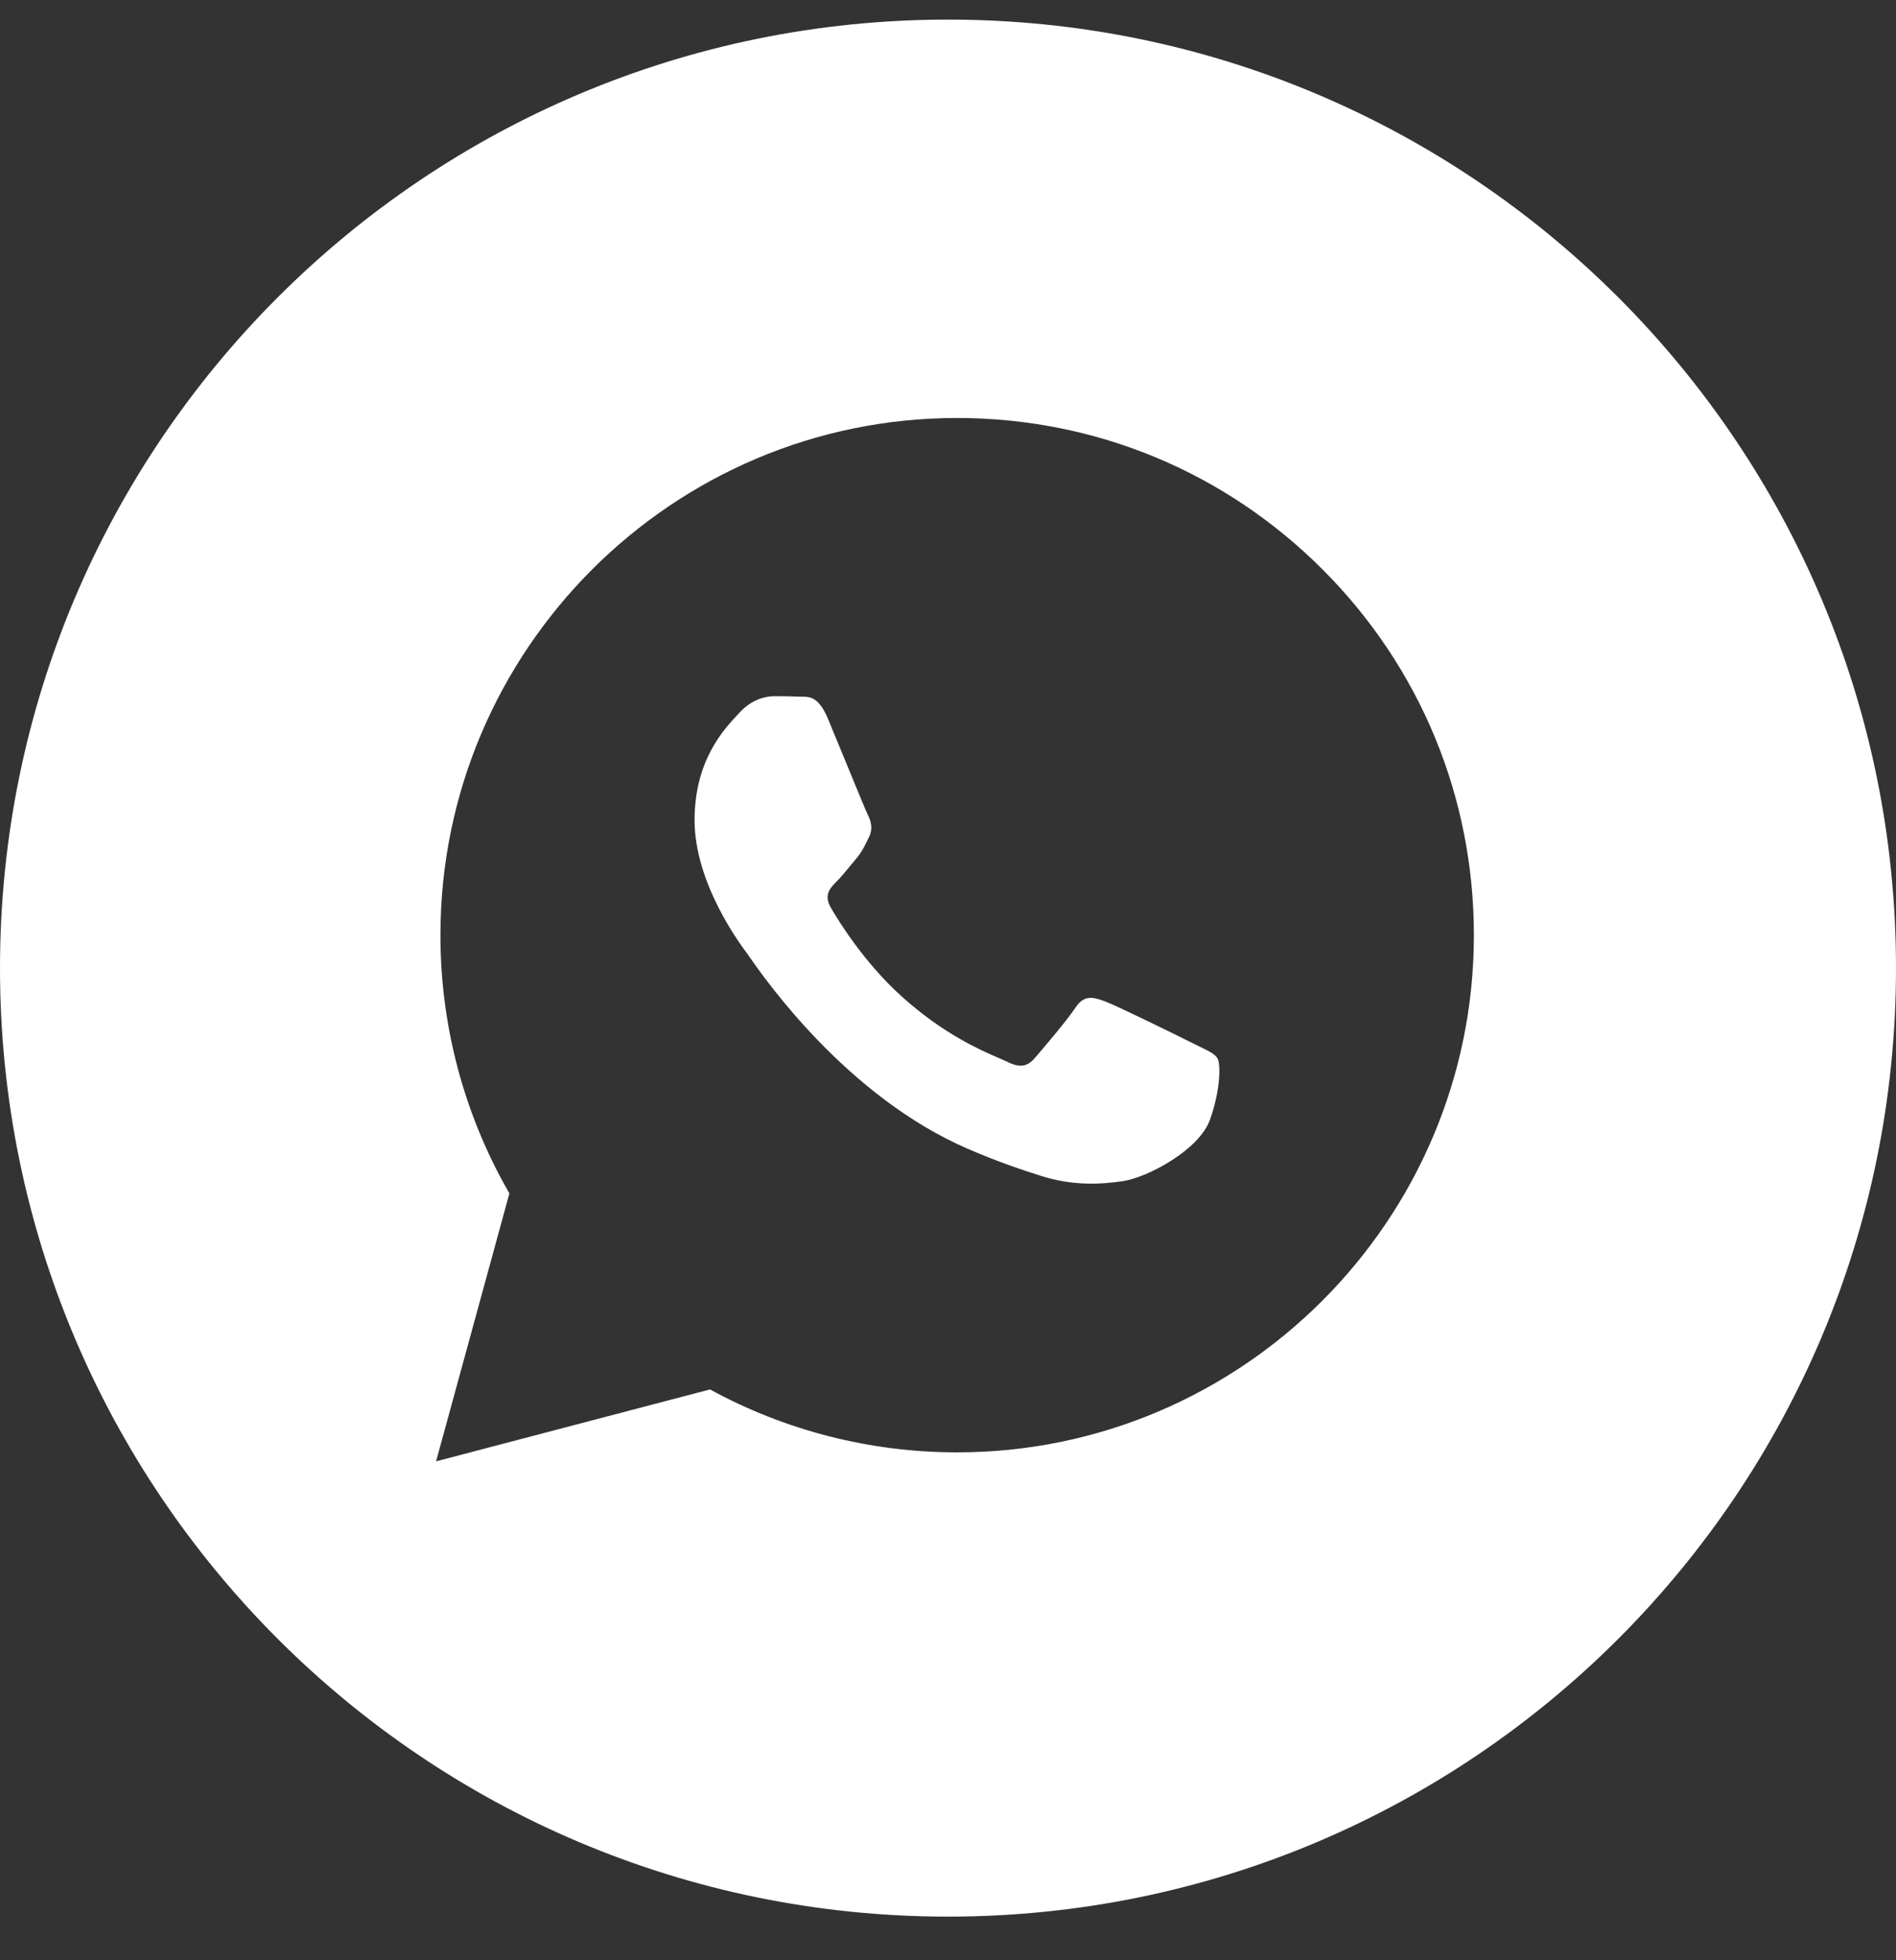
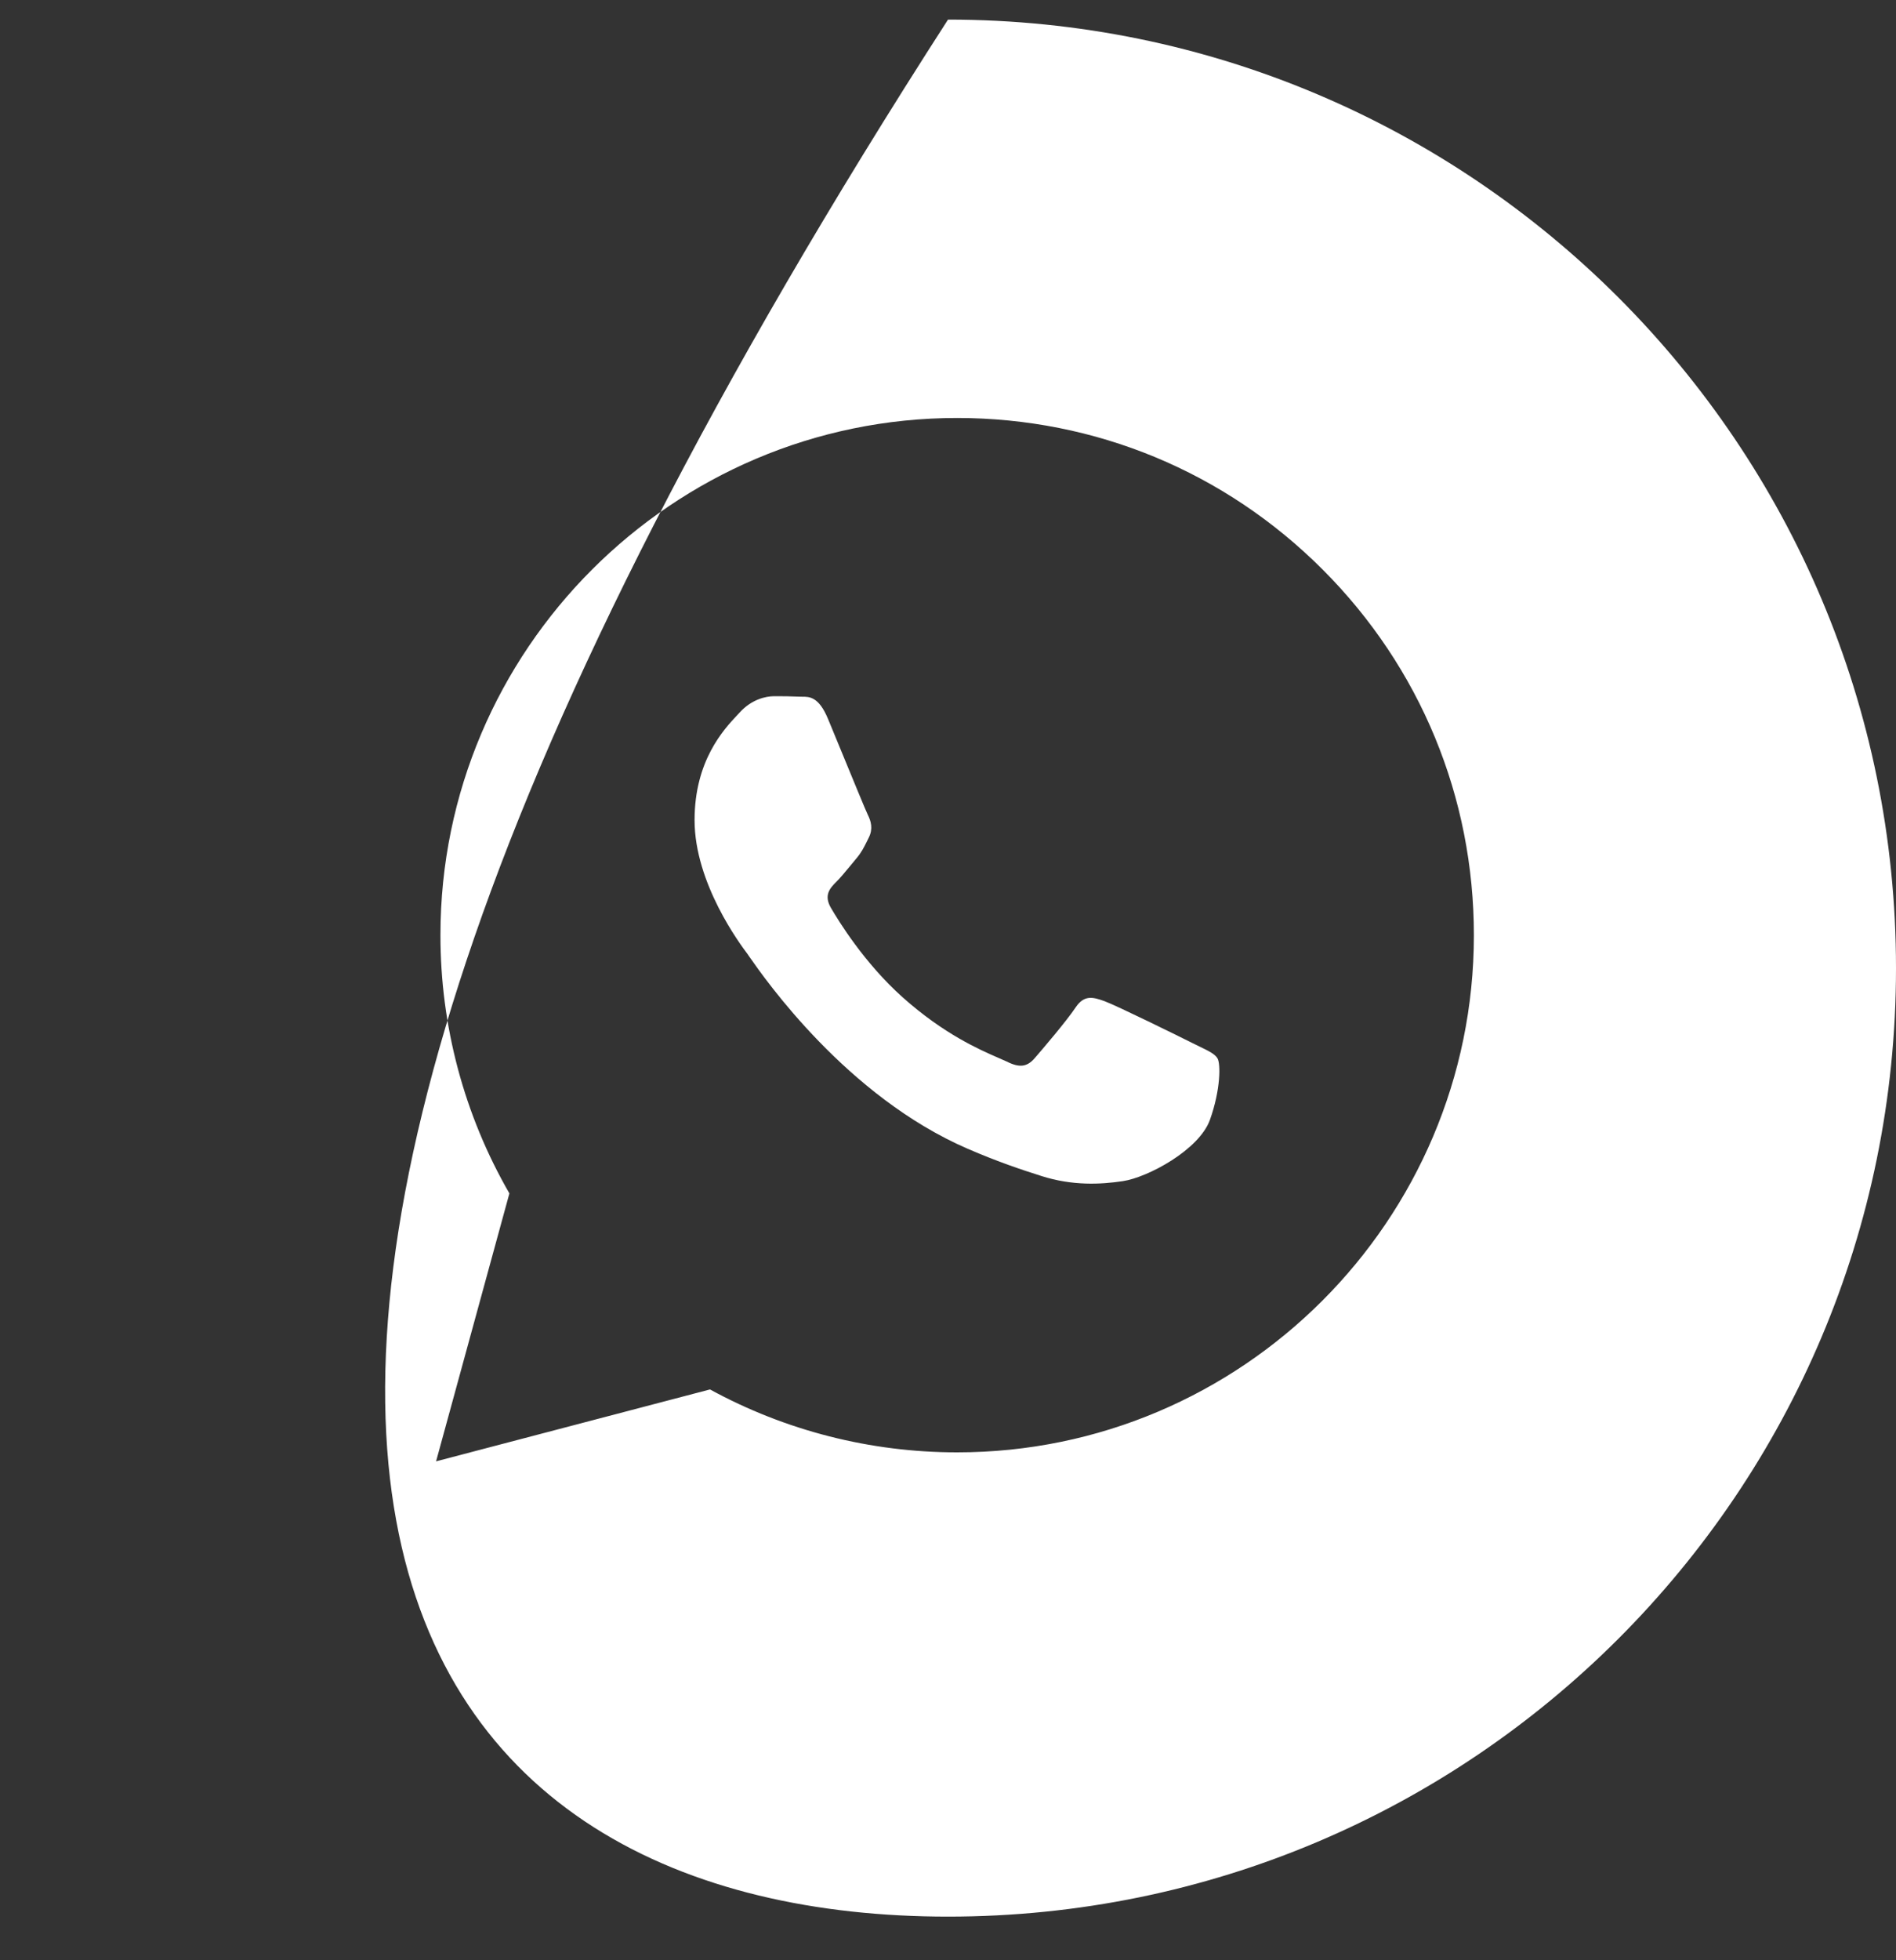
<svg xmlns="http://www.w3.org/2000/svg" width="30" height="31" viewBox="0 0 30 31" fill="none">
  <rect x="0" y="0" width="30" height="31" fill="#333333" stroke="none" />
-   <path fill-rule="evenodd" clip-rule="evenodd" d="M15 30.31C23.284 30.31 30 23.594 30 15.31C30 7.026 23.284 0.31 15 0.31C6.716 0.31 0 7.026 0 15.31C0 23.594 6.716 30.31 15 30.31ZM20.929 9.008C19.385 7.462 17.332 6.611 15.145 6.61C10.639 6.61 6.97 10.278 6.969 14.786C6.968 16.227 7.345 17.633 8.06 18.873L6.9 23.11L11.234 21.973C12.428 22.625 13.773 22.968 15.141 22.968H15.145C19.651 22.968 23.319 19.3 23.321 14.793C23.322 12.607 22.473 10.553 20.929 9.008ZM18.873 16.498C18.668 16.395 17.664 15.901 17.477 15.833C17.289 15.765 17.153 15.731 17.017 15.935C16.881 16.14 16.489 16.6 16.37 16.736C16.251 16.873 16.131 16.89 15.928 16.787C15.894 16.771 15.848 16.751 15.792 16.727C15.505 16.602 14.937 16.356 14.284 15.773C13.677 15.232 13.267 14.562 13.148 14.358C13.029 14.154 13.135 14.043 13.237 13.941C13.299 13.88 13.369 13.794 13.44 13.709C13.475 13.666 13.51 13.623 13.544 13.583C13.63 13.482 13.668 13.405 13.719 13.302C13.728 13.283 13.738 13.263 13.748 13.243C13.816 13.106 13.782 12.987 13.731 12.885C13.697 12.816 13.504 12.345 13.328 11.918C13.241 11.705 13.158 11.504 13.101 11.368C12.955 11.016 12.806 11.017 12.687 11.018C12.672 11.018 12.656 11.018 12.642 11.017C12.523 11.011 12.386 11.01 12.25 11.01C12.114 11.01 11.893 11.061 11.705 11.266C11.693 11.279 11.68 11.293 11.665 11.309C11.452 11.536 10.99 12.029 10.99 12.97C10.99 13.973 11.719 14.942 11.824 15.082L11.825 15.083C11.831 15.092 11.843 15.109 11.86 15.134C12.104 15.483 13.399 17.341 15.314 18.168C15.802 18.379 16.182 18.504 16.479 18.598C16.968 18.754 17.414 18.732 17.766 18.679C18.159 18.621 18.975 18.185 19.145 17.708C19.315 17.231 19.315 16.822 19.264 16.737C19.223 16.668 19.126 16.621 18.983 16.552C18.949 16.535 18.912 16.517 18.873 16.498Z" fill="white" />
+   <path fill-rule="evenodd" clip-rule="evenodd" d="M15 30.31C23.284 30.31 30 23.594 30 15.31C30 7.026 23.284 0.31 15 0.31C0 23.594 6.716 30.31 15 30.31ZM20.929 9.008C19.385 7.462 17.332 6.611 15.145 6.61C10.639 6.61 6.97 10.278 6.969 14.786C6.968 16.227 7.345 17.633 8.06 18.873L6.9 23.11L11.234 21.973C12.428 22.625 13.773 22.968 15.141 22.968H15.145C19.651 22.968 23.319 19.3 23.321 14.793C23.322 12.607 22.473 10.553 20.929 9.008ZM18.873 16.498C18.668 16.395 17.664 15.901 17.477 15.833C17.289 15.765 17.153 15.731 17.017 15.935C16.881 16.14 16.489 16.6 16.37 16.736C16.251 16.873 16.131 16.89 15.928 16.787C15.894 16.771 15.848 16.751 15.792 16.727C15.505 16.602 14.937 16.356 14.284 15.773C13.677 15.232 13.267 14.562 13.148 14.358C13.029 14.154 13.135 14.043 13.237 13.941C13.299 13.88 13.369 13.794 13.44 13.709C13.475 13.666 13.51 13.623 13.544 13.583C13.63 13.482 13.668 13.405 13.719 13.302C13.728 13.283 13.738 13.263 13.748 13.243C13.816 13.106 13.782 12.987 13.731 12.885C13.697 12.816 13.504 12.345 13.328 11.918C13.241 11.705 13.158 11.504 13.101 11.368C12.955 11.016 12.806 11.017 12.687 11.018C12.672 11.018 12.656 11.018 12.642 11.017C12.523 11.011 12.386 11.01 12.25 11.01C12.114 11.01 11.893 11.061 11.705 11.266C11.693 11.279 11.68 11.293 11.665 11.309C11.452 11.536 10.99 12.029 10.99 12.97C10.99 13.973 11.719 14.942 11.824 15.082L11.825 15.083C11.831 15.092 11.843 15.109 11.86 15.134C12.104 15.483 13.399 17.341 15.314 18.168C15.802 18.379 16.182 18.504 16.479 18.598C16.968 18.754 17.414 18.732 17.766 18.679C18.159 18.621 18.975 18.185 19.145 17.708C19.315 17.231 19.315 16.822 19.264 16.737C19.223 16.668 19.126 16.621 18.983 16.552C18.949 16.535 18.912 16.517 18.873 16.498Z" fill="white" />
</svg>